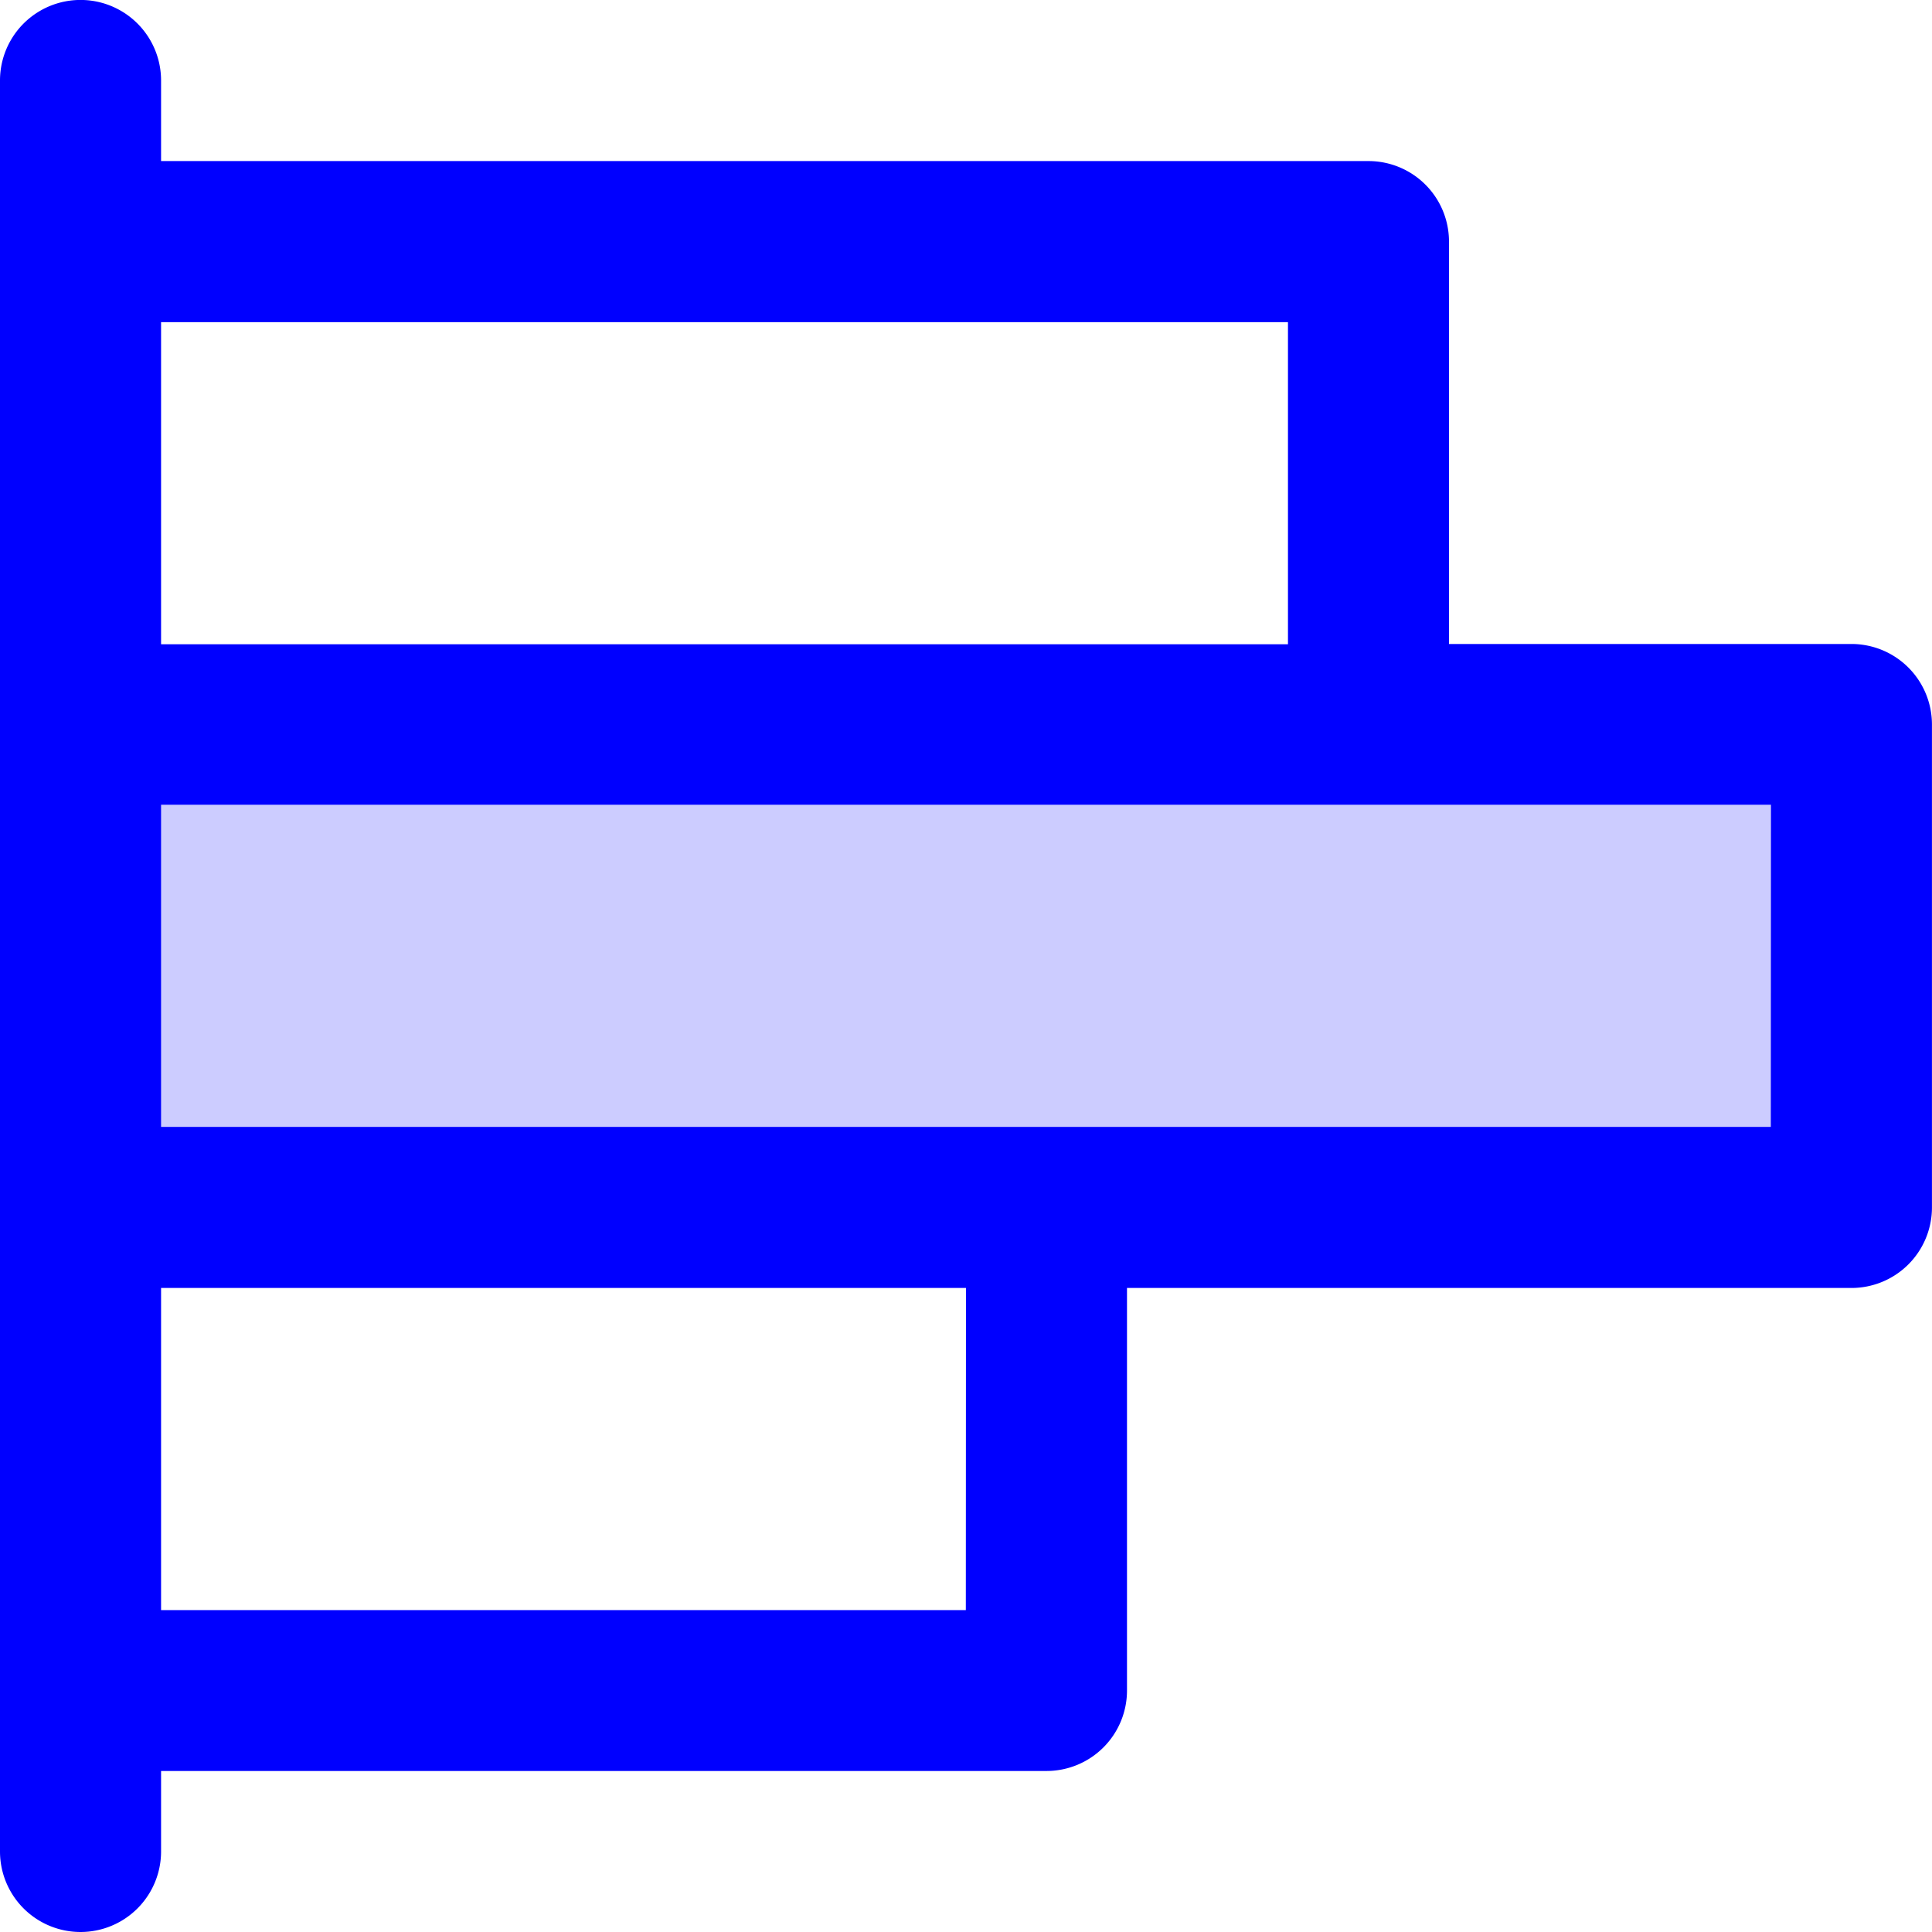
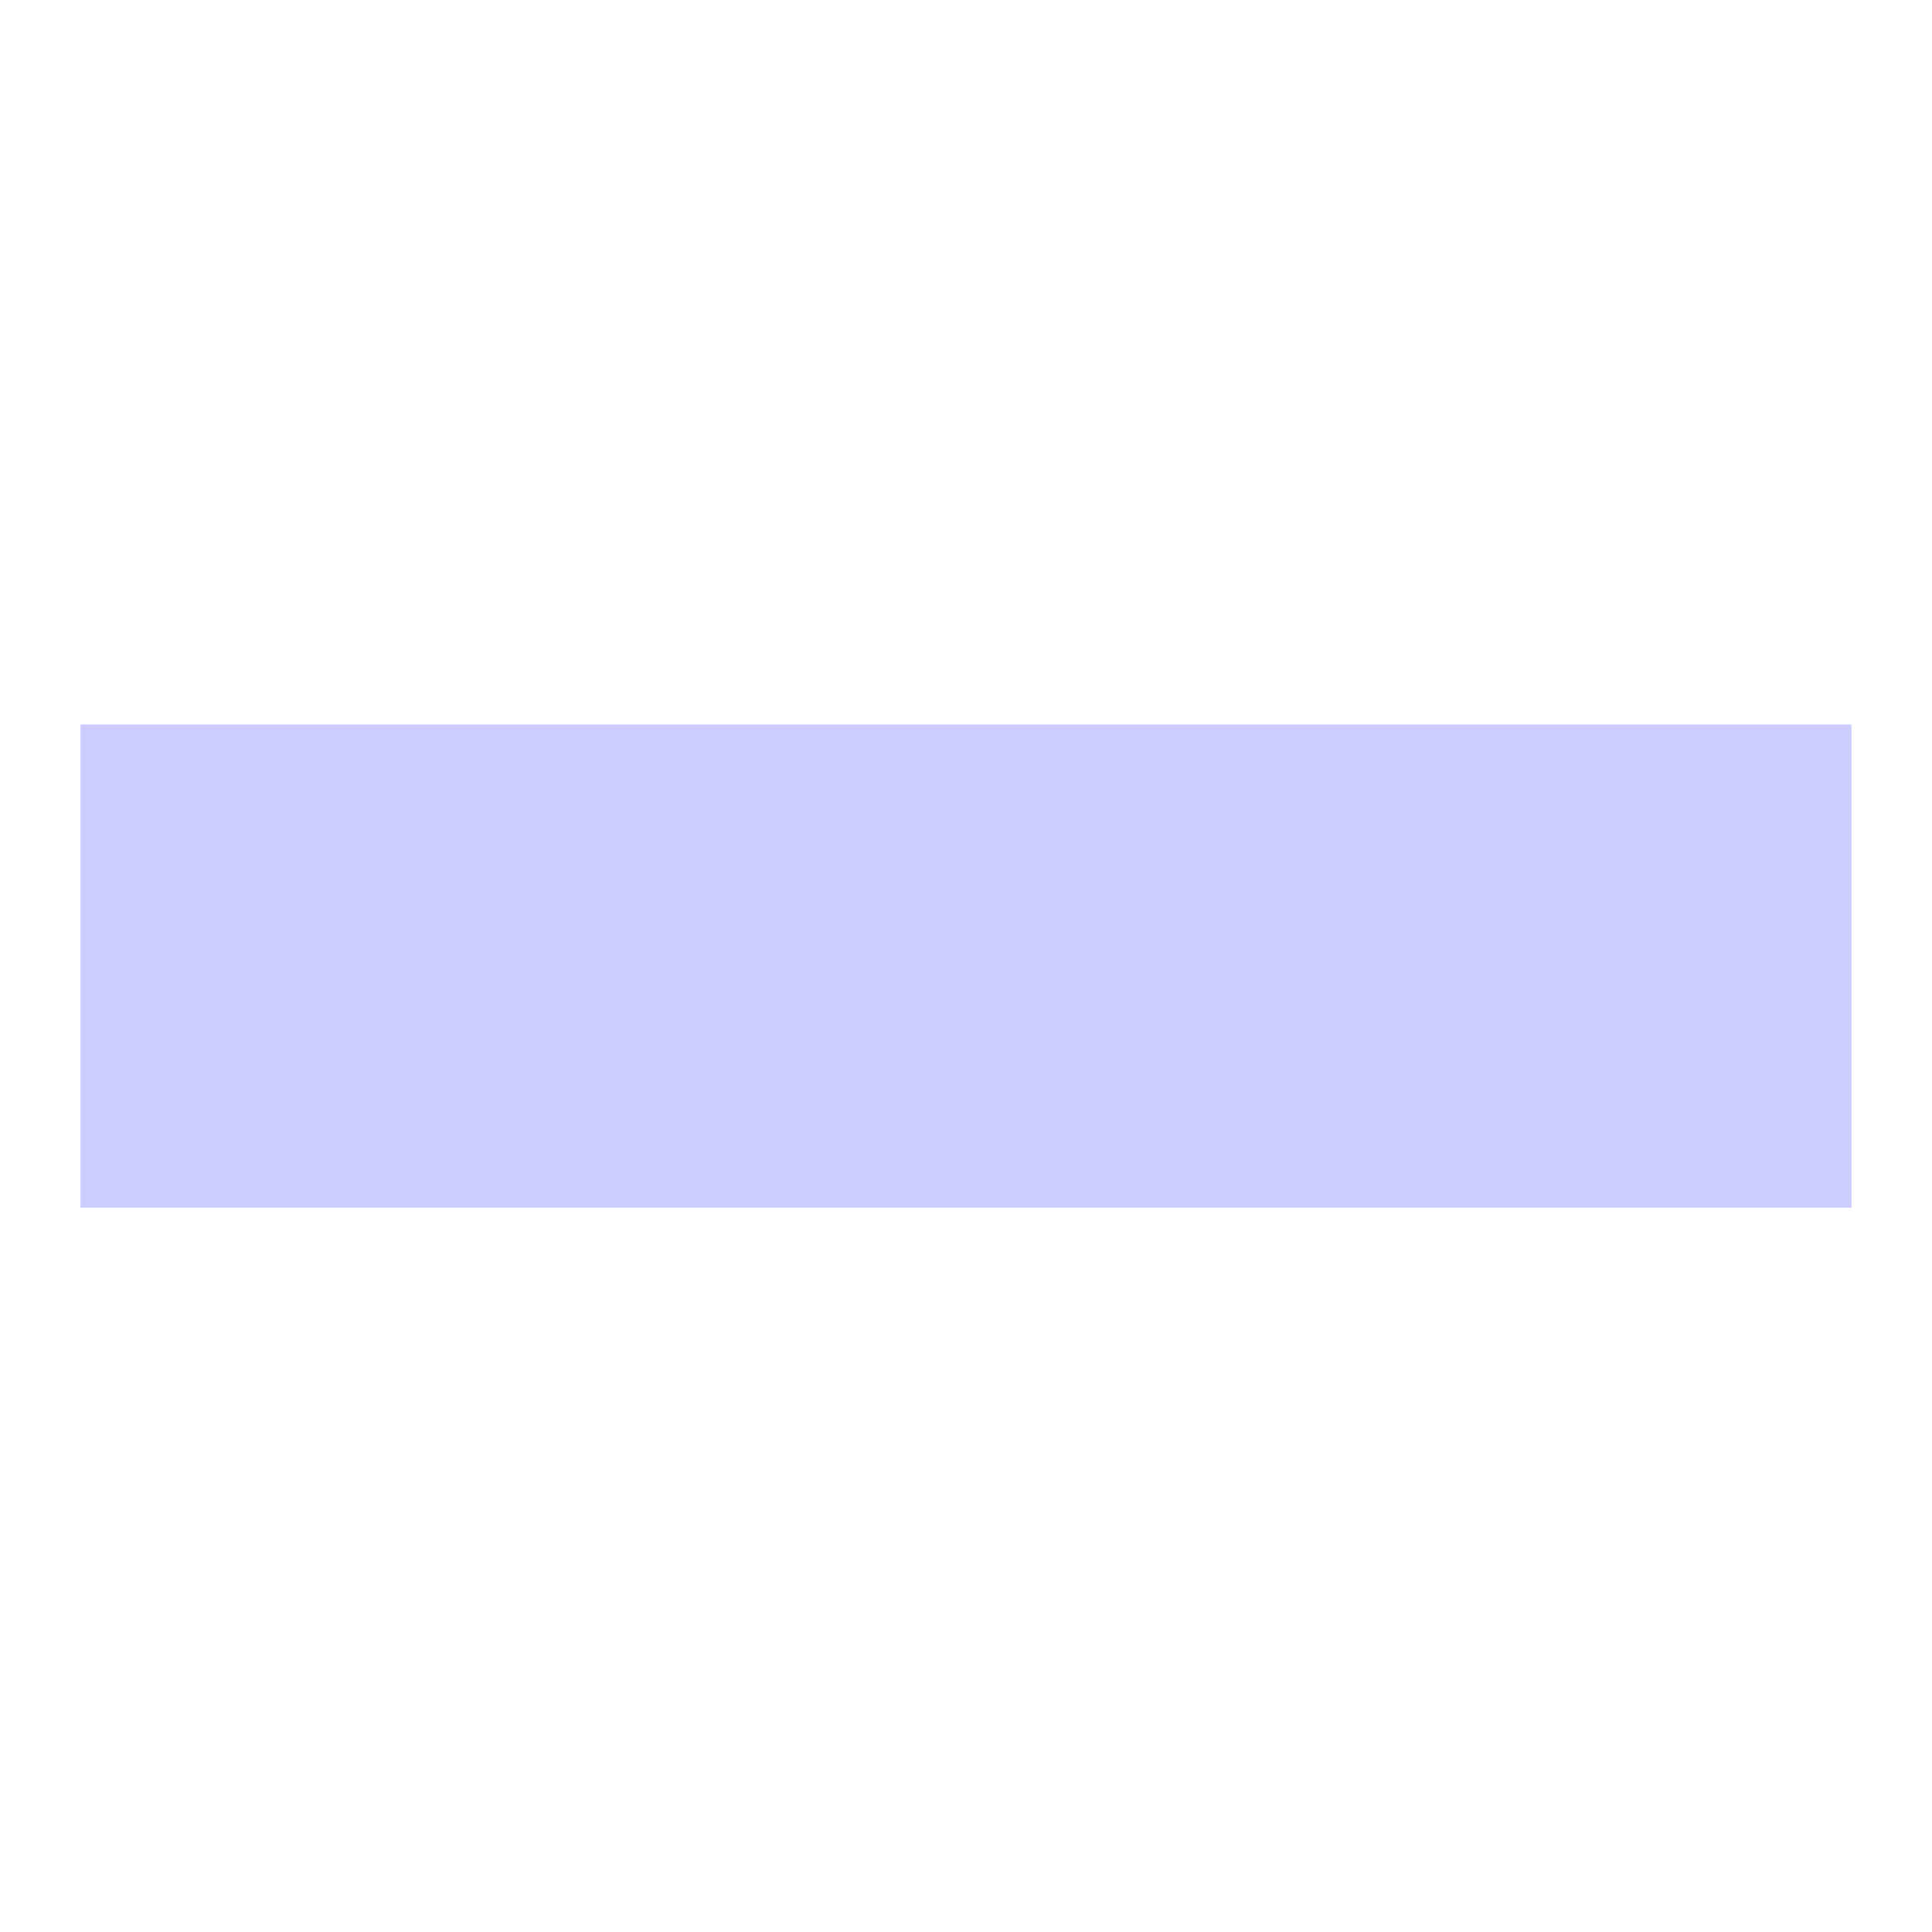
<svg xmlns="http://www.w3.org/2000/svg" width="39.583" height="39.583" viewBox="0 0 39.583 39.583">
  <g id="Grupo_10608" data-name="Grupo 10608" transform="translate(-40 -32)">
    <path id="Trazado_635" data-name="Trazado 635" d="M84.284,104v9.9H48V104Z" transform="translate(-6.351 -57.157)" fill="blue" opacity="0.2" />
-     <path id="Trazado_636" data-name="Trazado 636" d="M77.933,45.194H69.687V36.948A1.649,1.649,0,0,0,68.038,35.3H43.3V33.649a1.649,1.649,0,1,0-3.3,0V69.933a1.649,1.649,0,0,0,3.3,0V68.284H61.441a1.649,1.649,0,0,0,1.649-1.649V58.388H77.933a1.649,1.649,0,0,0,1.649-1.649v-9.9A1.649,1.649,0,0,0,77.933,45.194ZM66.388,38.6v6.6H43.3V38.6Zm-6.6,26.388H43.3v-6.6H59.791Zm16.493-9.9H43.3v-6.6H76.284Z" fill="blue" />
  </g>
</svg>